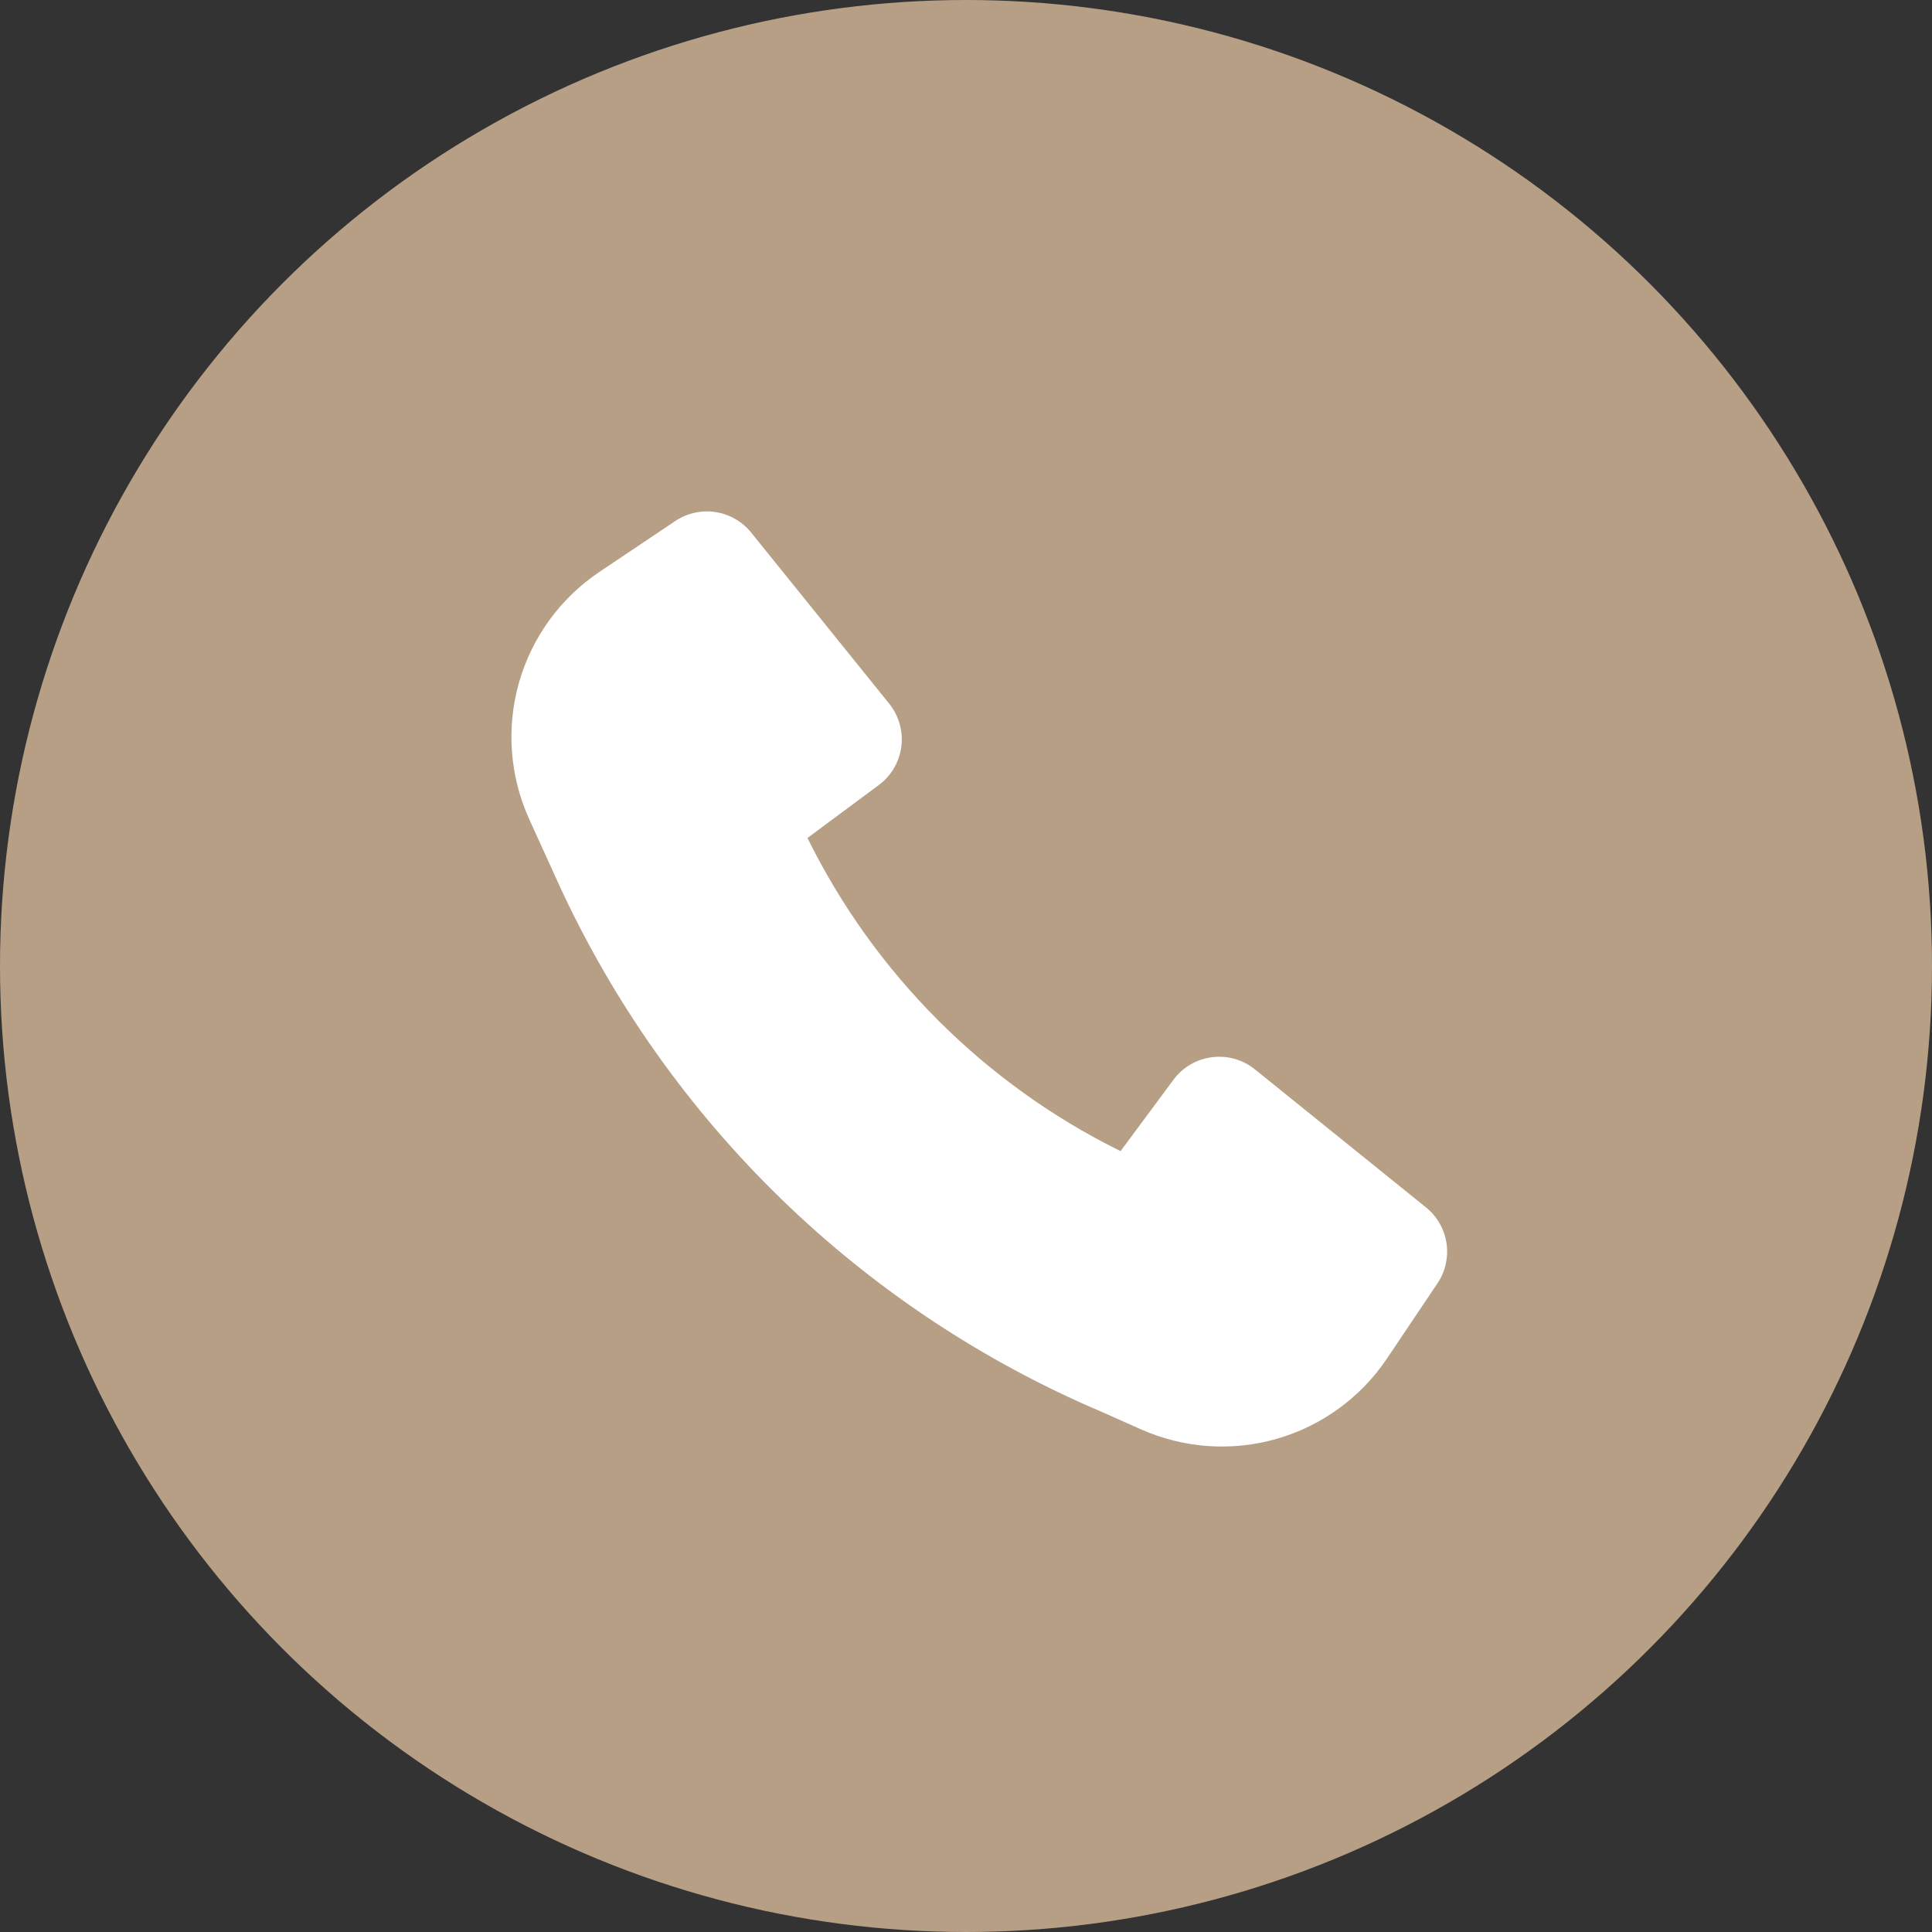
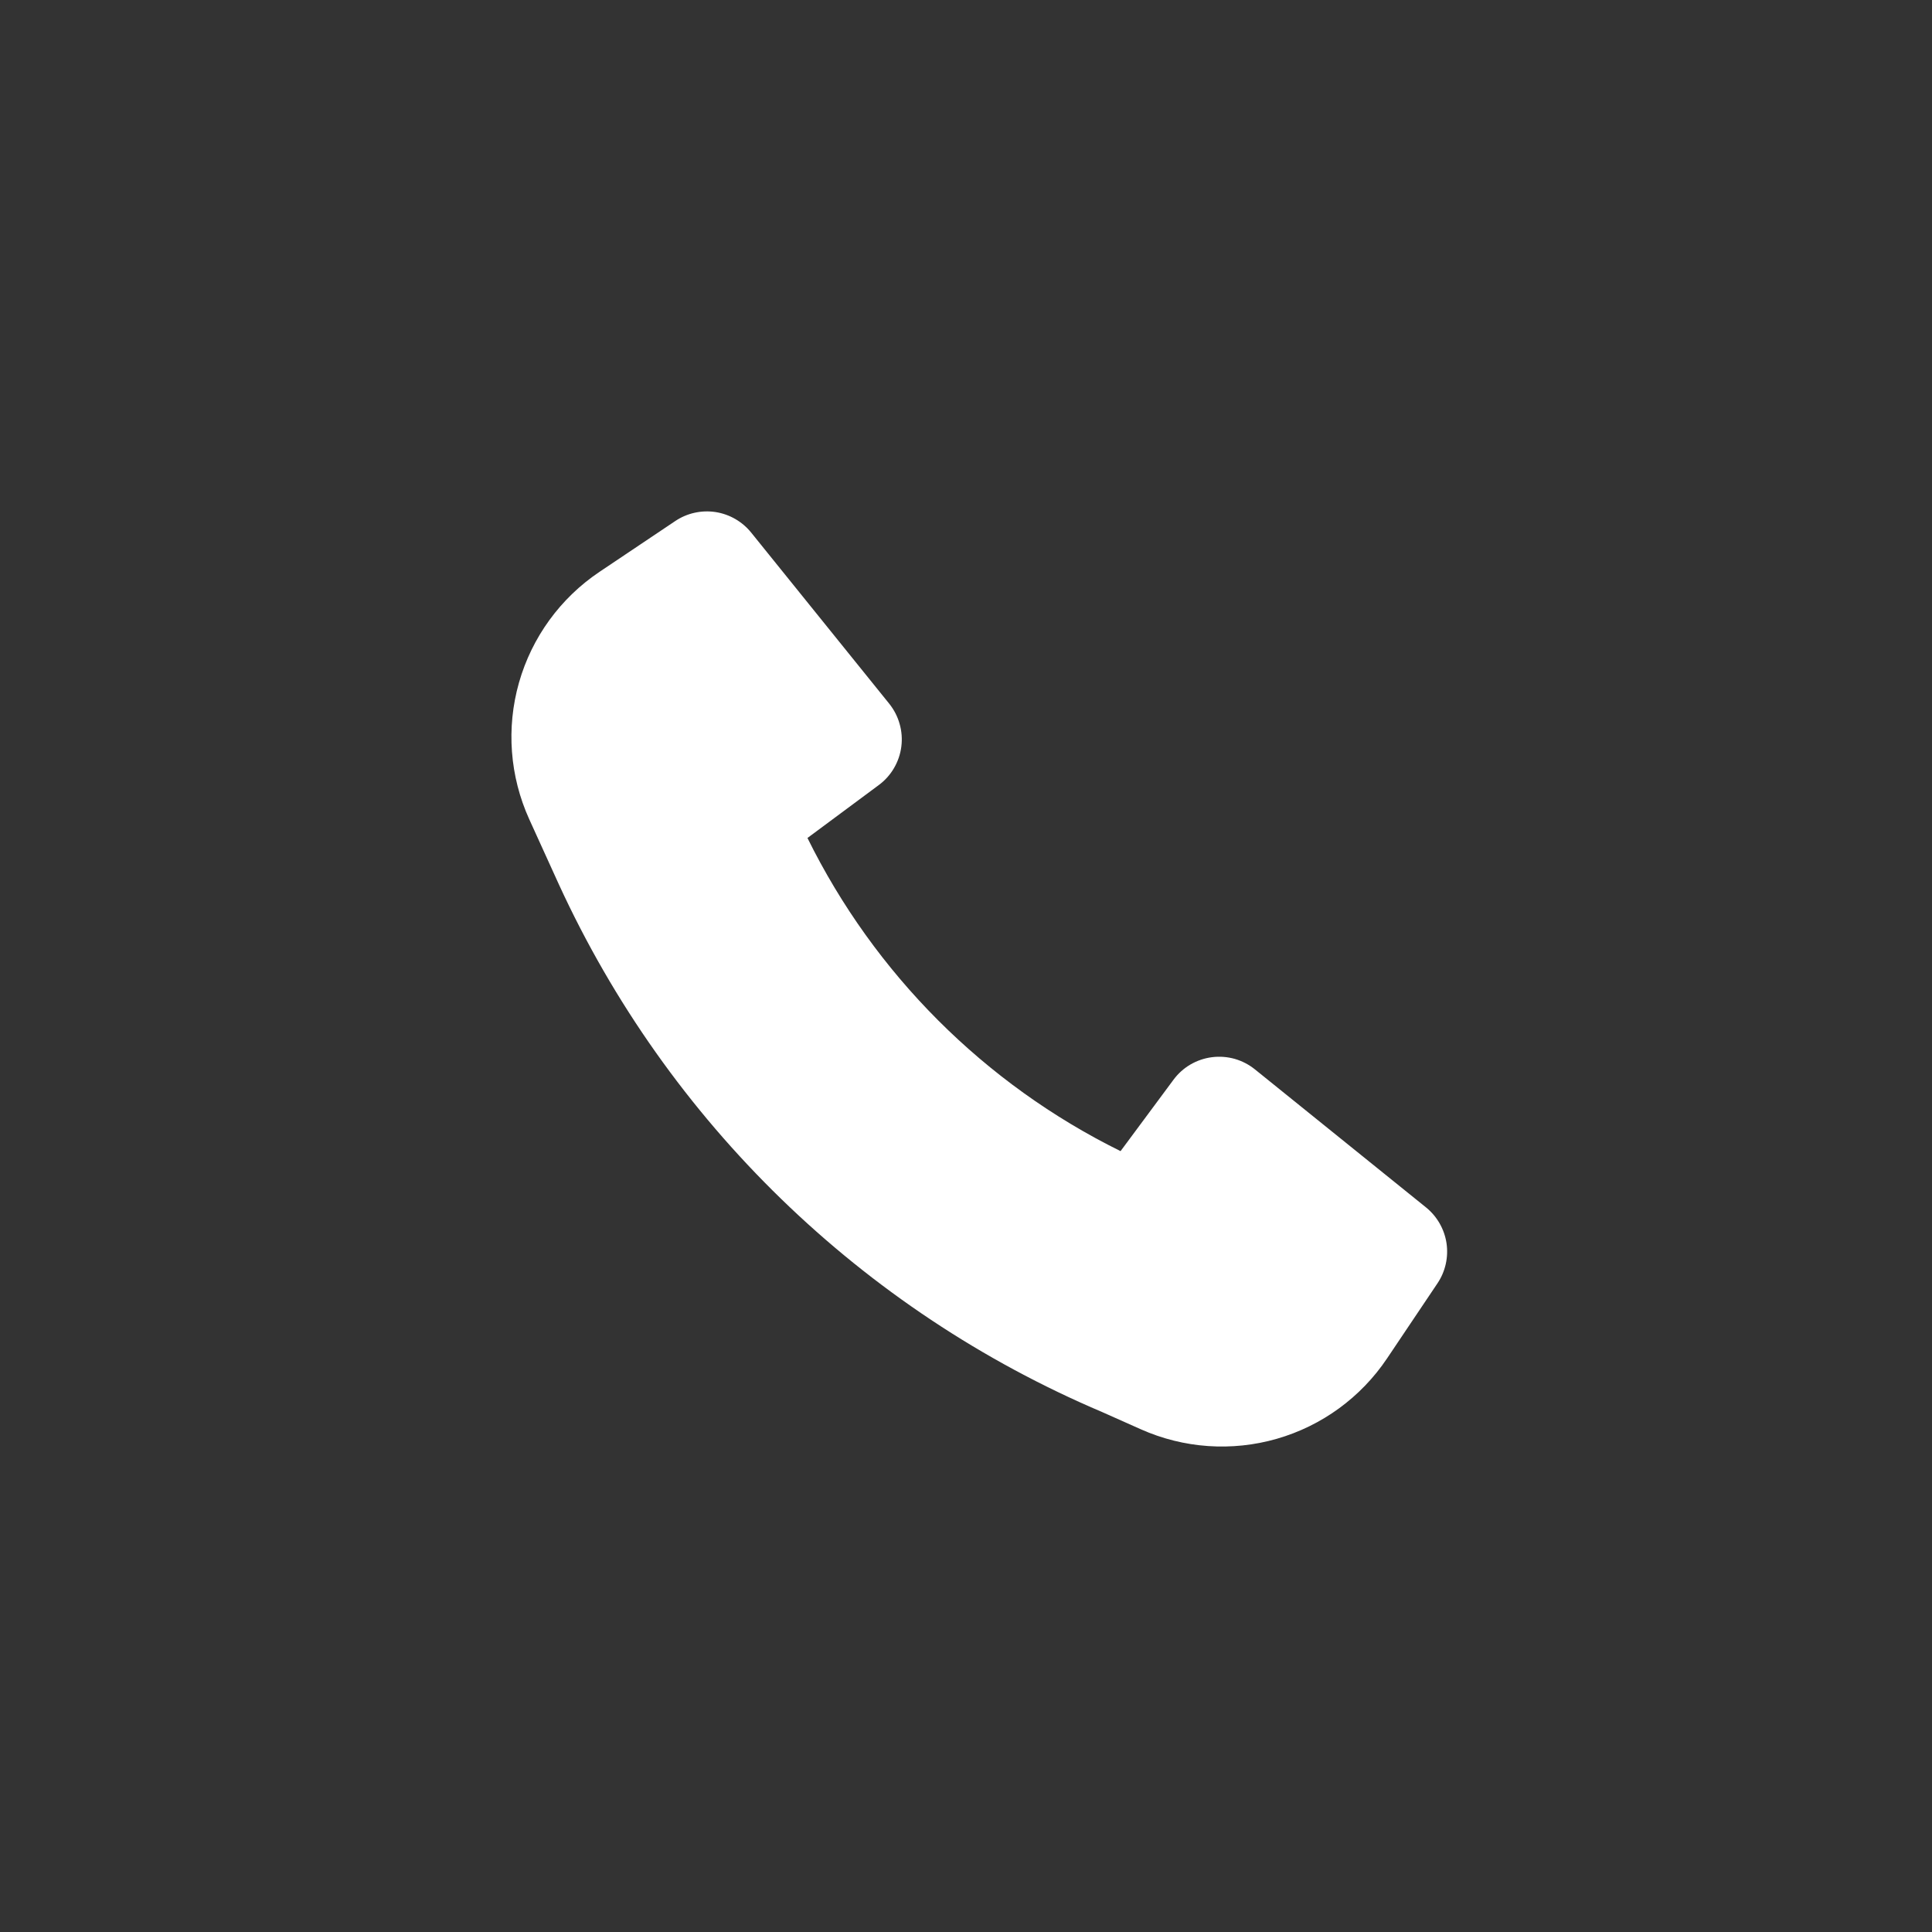
<svg xmlns="http://www.w3.org/2000/svg" width="34" height="34" viewBox="0 0 34 34" fill="none">
  <rect x="0" y="0" width="34" height="34" fill="#333333" stroke="none" />
-   <circle cx="17" cy="17" r="17" fill="#B79F86" />
  <path d="M9.833 15.559C11.752 19.74 15.164 23.054 19.399 24.851L20.079 25.154C20.832 25.489 21.679 25.548 22.471 25.32C23.263 25.092 23.949 24.592 24.409 23.907L25.298 22.583C25.437 22.376 25.493 22.123 25.456 21.876C25.418 21.629 25.289 21.405 25.095 21.248L22.083 18.818C21.978 18.734 21.857 18.671 21.727 18.634C21.598 18.598 21.462 18.588 21.328 18.605C21.195 18.622 21.066 18.666 20.949 18.734C20.833 18.802 20.732 18.893 20.652 19.001L19.72 20.258C17.327 19.077 15.391 17.14 14.21 14.747L15.466 13.815C15.574 13.735 15.665 13.634 15.733 13.517C15.801 13.401 15.845 13.272 15.862 13.139C15.879 13.005 15.869 12.869 15.832 12.74C15.796 12.61 15.733 12.489 15.649 12.384L13.219 9.372C13.062 9.178 12.838 9.049 12.591 9.011C12.344 8.974 12.091 9.03 11.884 9.169L10.551 10.063C9.862 10.525 9.36 11.216 9.133 12.014C8.907 12.811 8.971 13.663 9.314 14.418L9.833 15.559Z" fill="white" />
</svg>